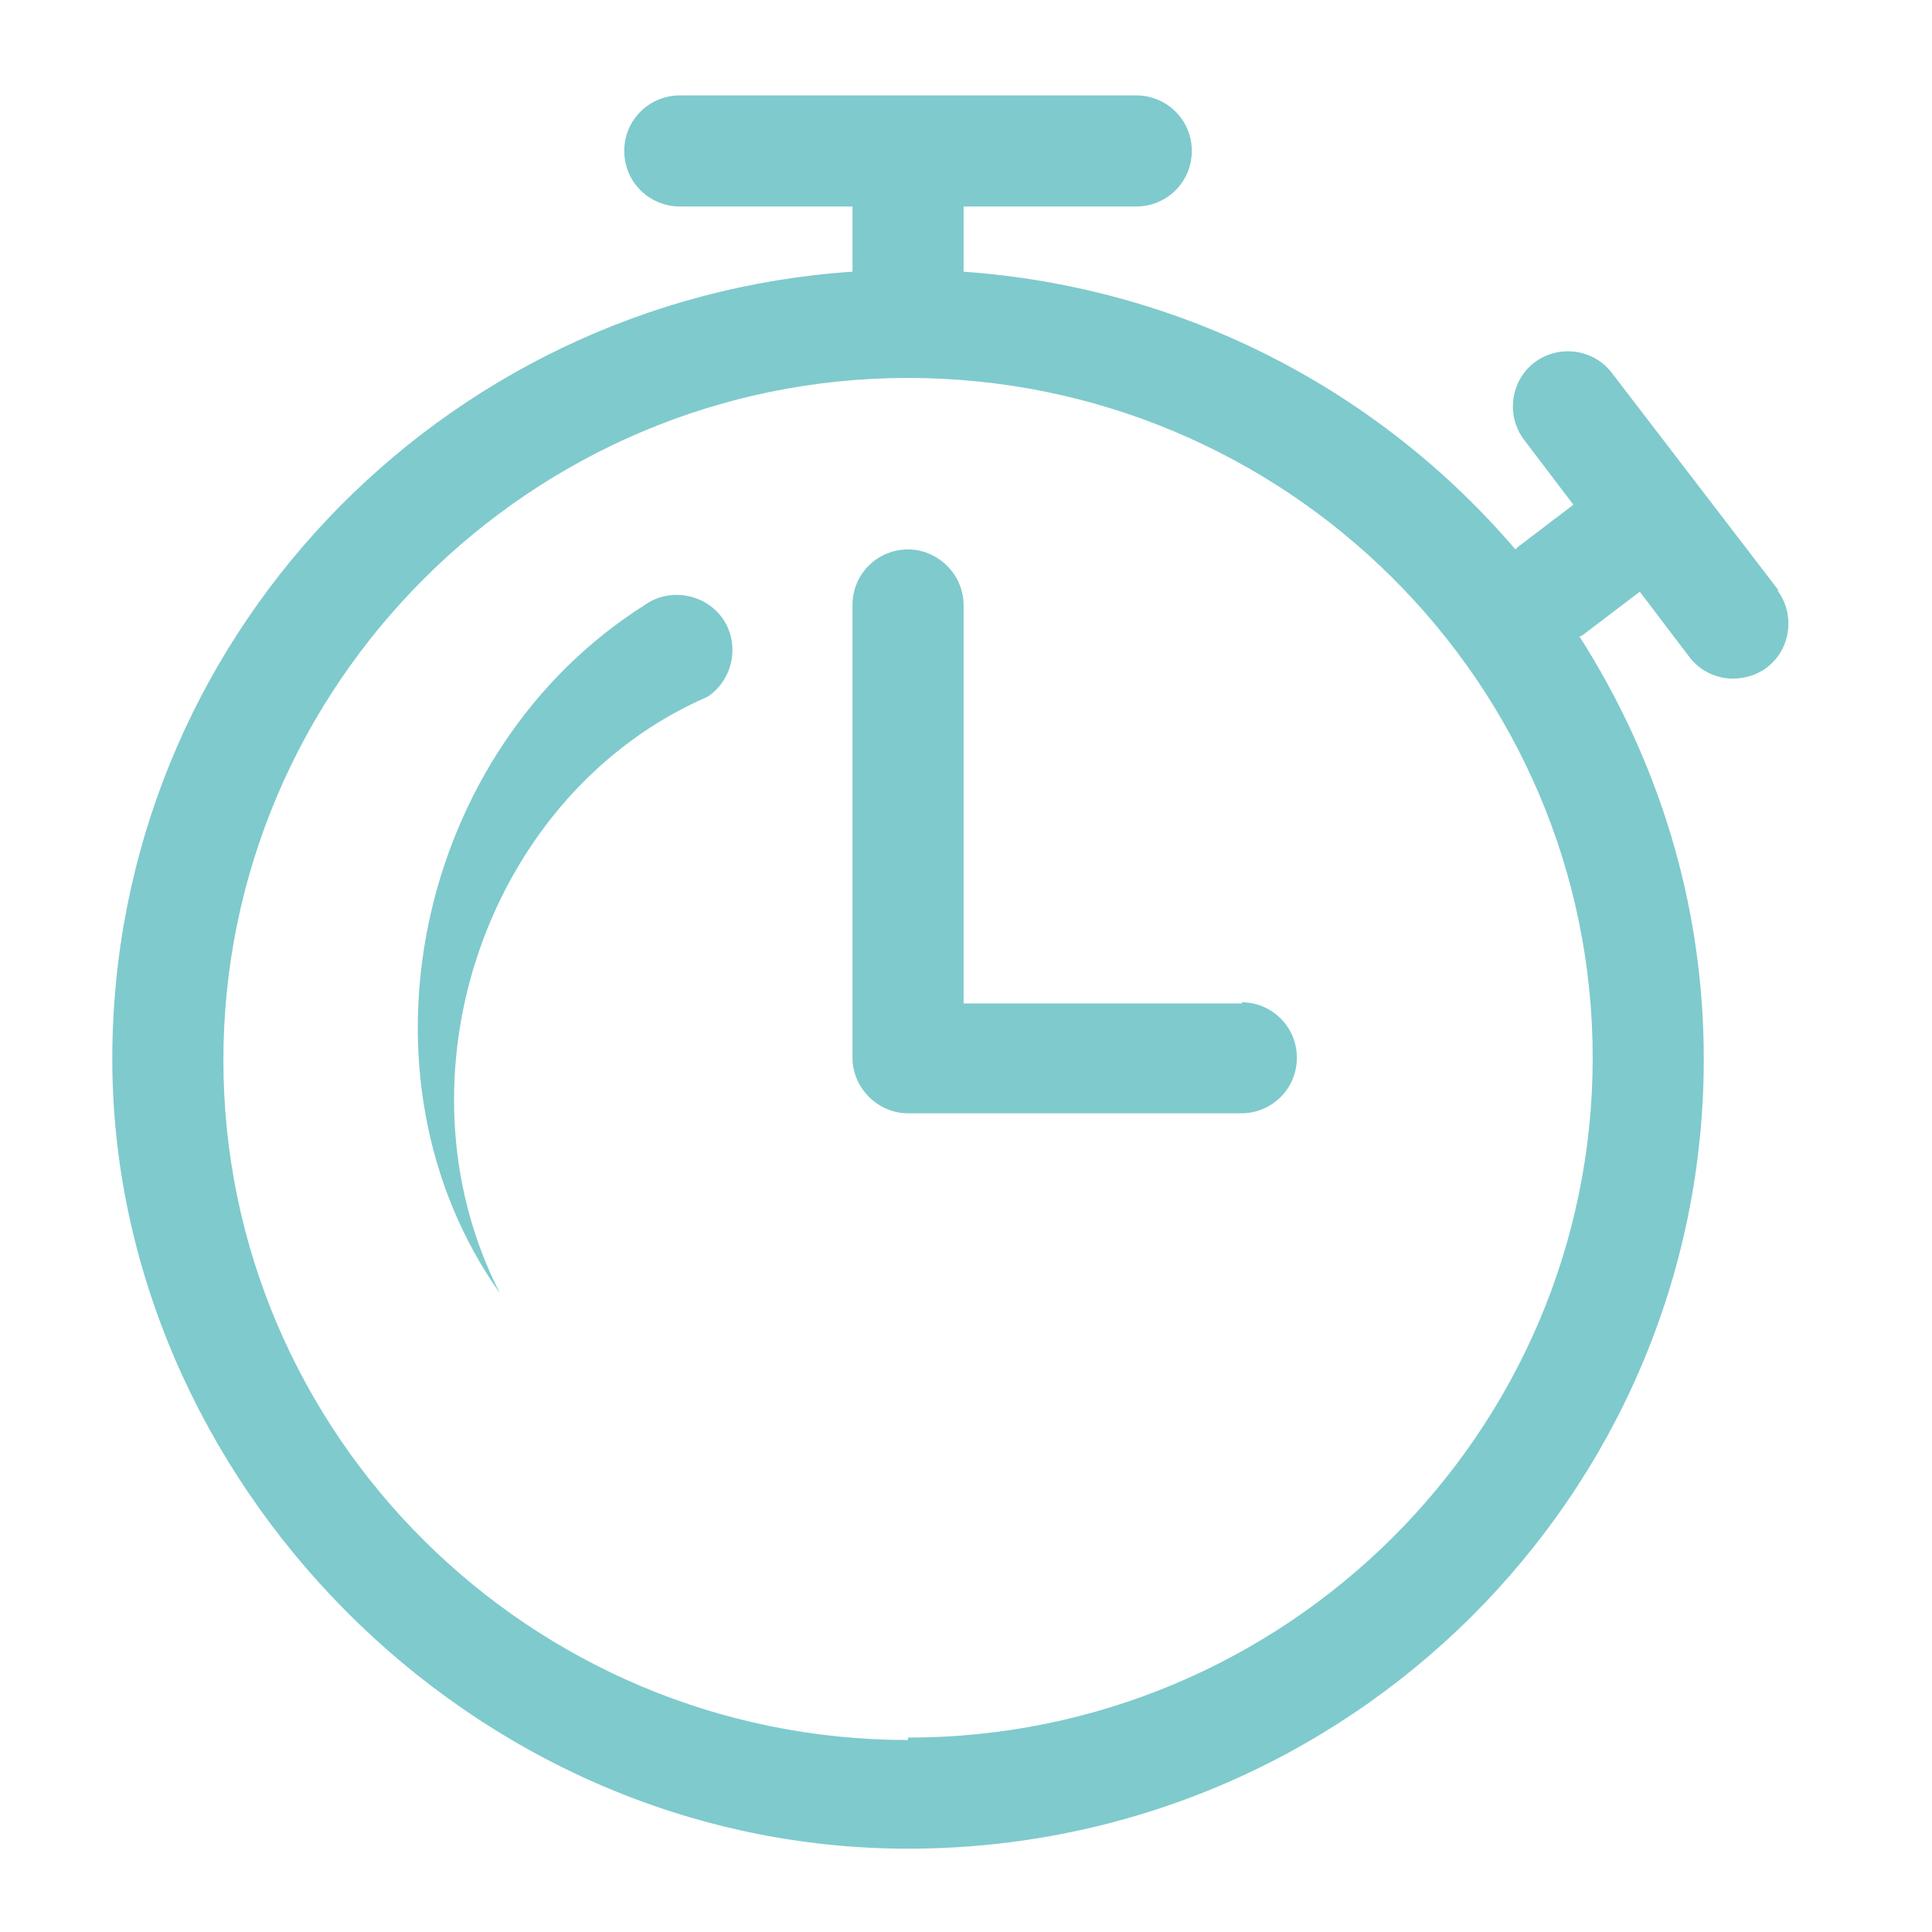
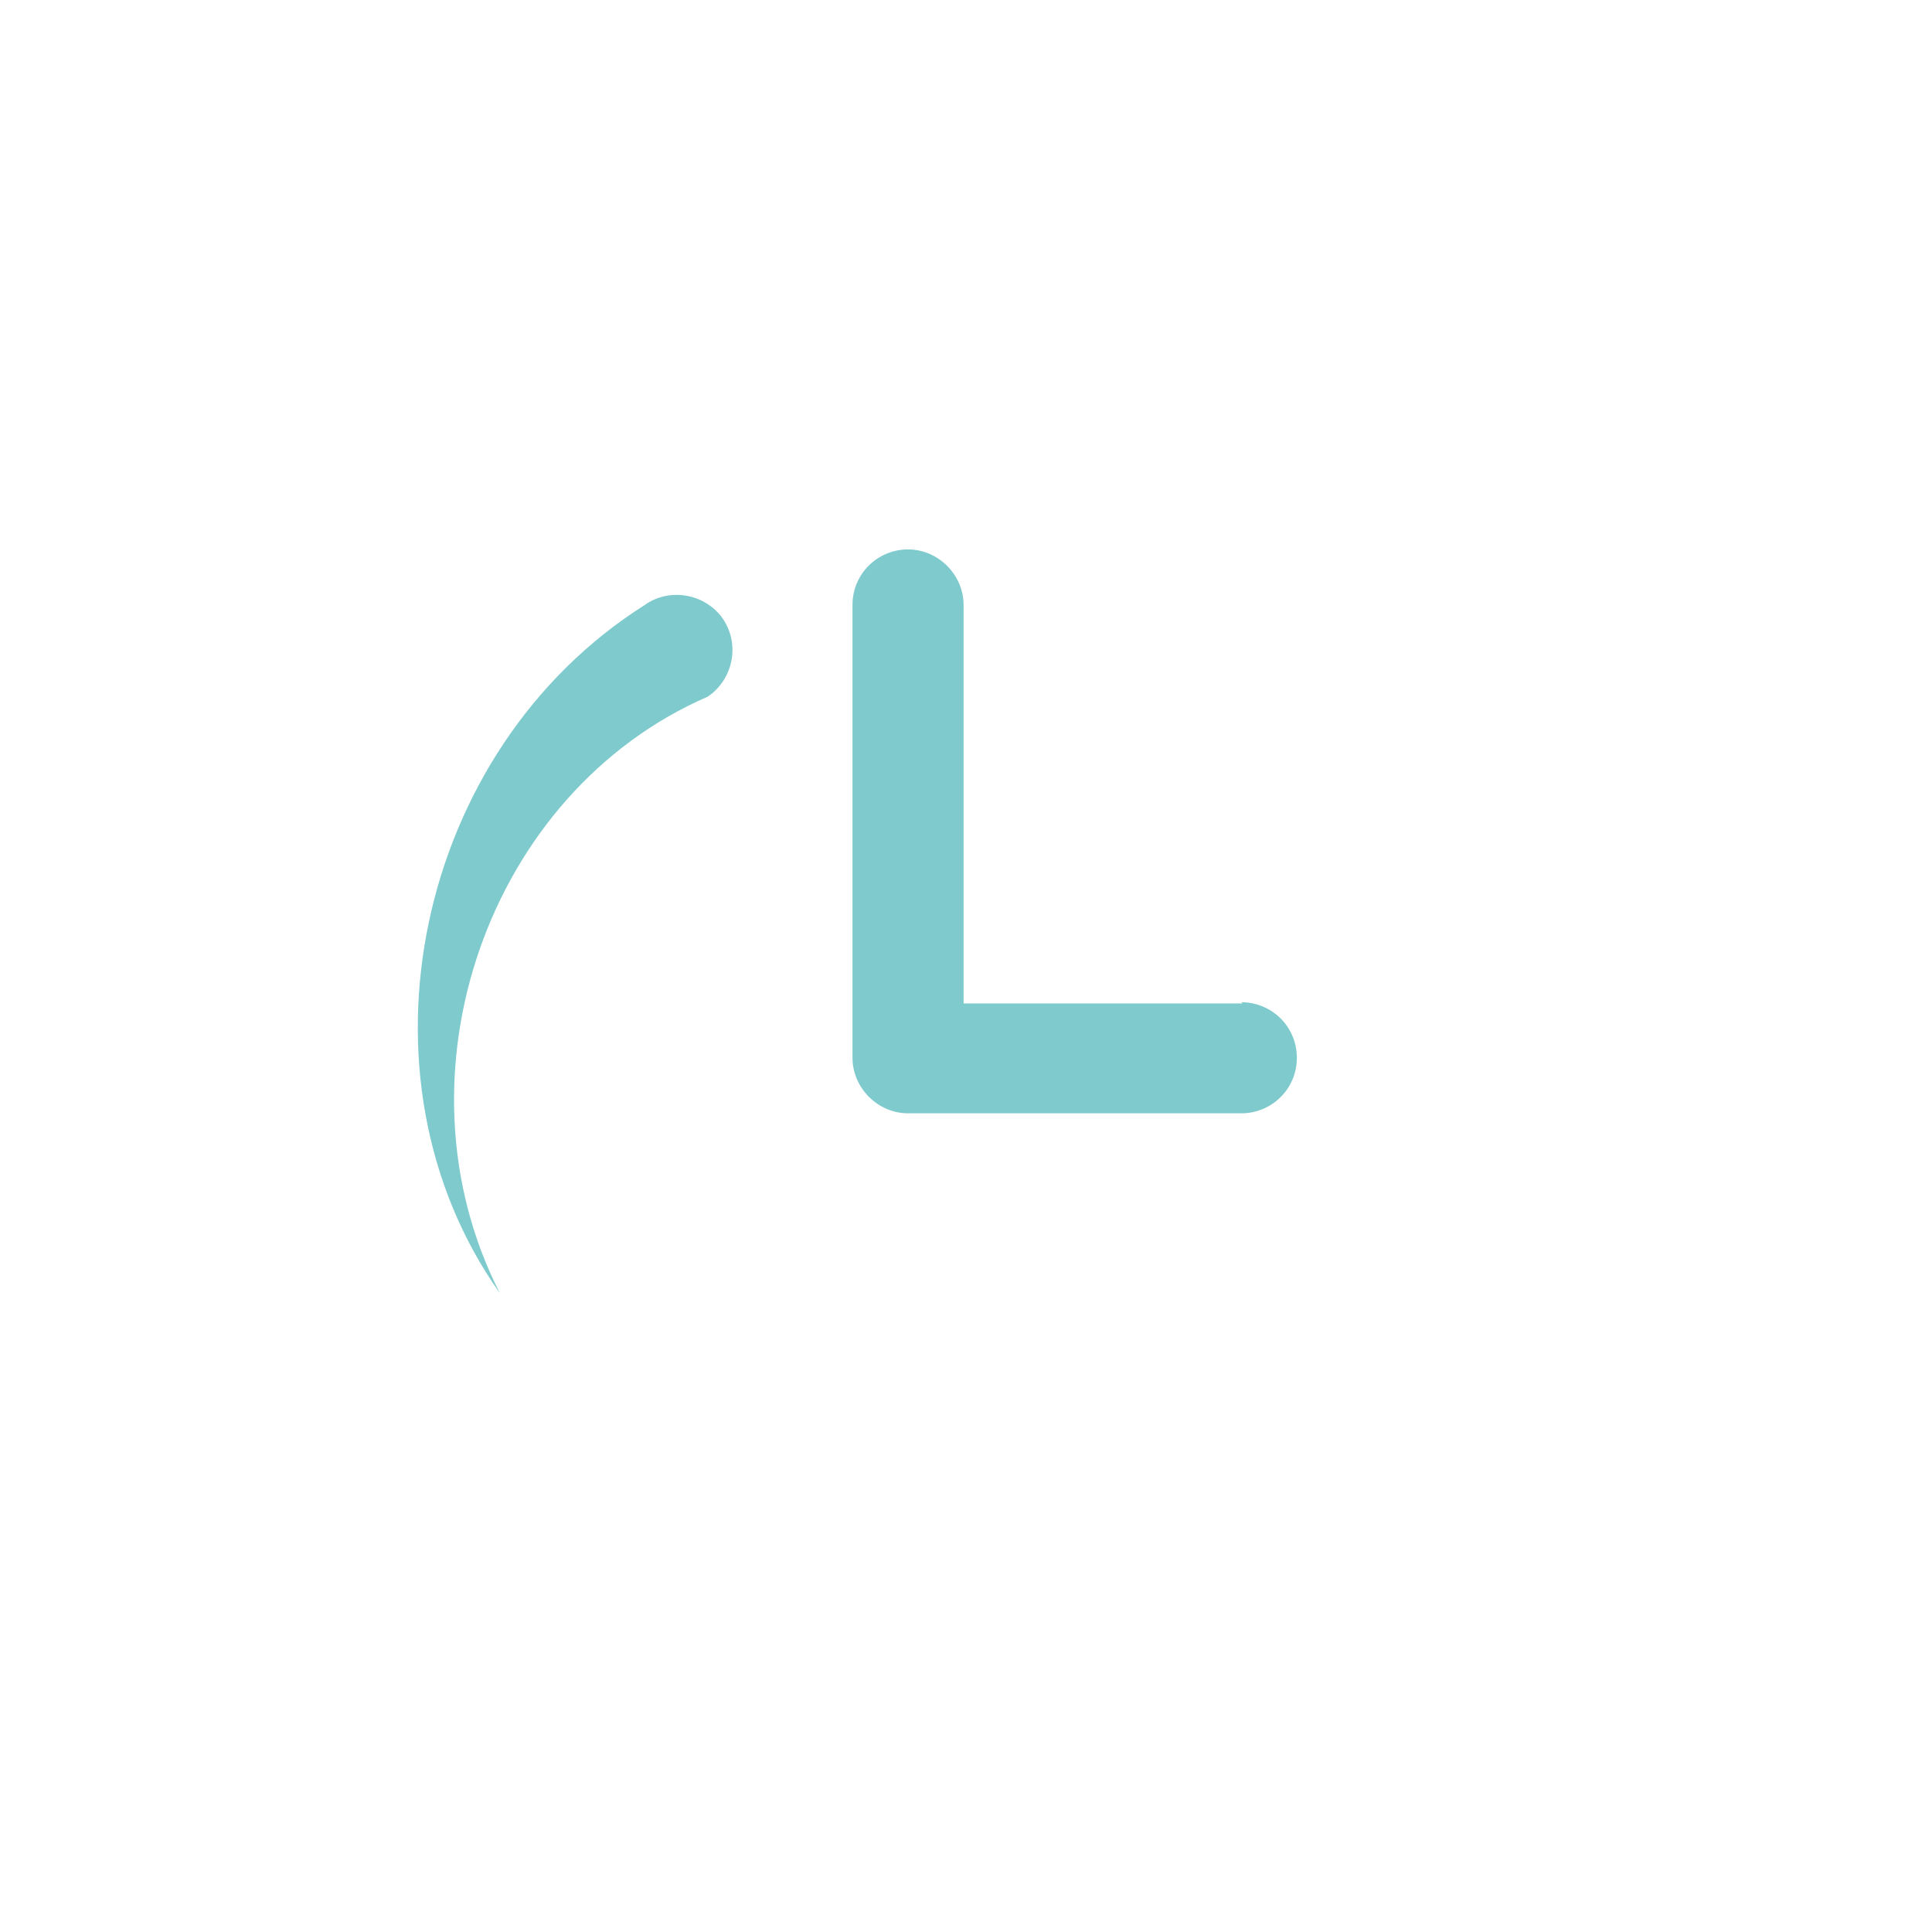
<svg xmlns="http://www.w3.org/2000/svg" id="Calque_1" viewBox="0 0 16 16">
  <defs>
    <style>.cls-1{fill:#7fcacd;stroke-width:0px;}</style>
  </defs>
  <path class="cls-1" d="m5.34,5.01c-1.9,1.2-2.47,3.91-1.2,5.7-.92-1.8-.1-4.15,1.72-4.94.21-.14.27-.43.13-.64-.14-.21-.44-.27-.65-.12Z" />
-   <path class="cls-1" d="m14.73,4.89l-1.38-1.8c-.15-.2-.44-.24-.64-.09-.2.15-.24.44-.09.64l.41.54-.46.35s-.01.01-.02.02c-1.12-1.31-2.74-2.17-4.57-2.3v-.54h1.43c.25,0,.46-.2.46-.46s-.21-.46-.46-.46h-3.78c-.25,0-.46.2-.46.46s.21.46.46.46h1.43v.54c-3.42.23-6.13,3.06-6.13,6.52s2.95,6.54,6.59,6.54,6.59-2.93,6.59-6.54c0-1.29-.38-2.48-1.03-3.5.01,0,.03-.01.04-.02l.46-.35.41.54c.09.12.23.18.36.18.1,0,.2-.03.28-.09.2-.15.24-.44.09-.64h0Zm-7.21,9.52c-3.13,0-5.67-2.53-5.67-5.63S4.39,3.13,7.52,3.13s5.67,2.53,5.67,5.63-2.54,5.63-5.67,5.63h0Z" />
  <path class="cls-1" d="m10.29,8.31h-2.31v-3.3c0-.25-.21-.46-.46-.46s-.46.2-.46.46v3.75c0,.25.21.46.46.46h2.76c.25,0,.46-.2.46-.46s-.21-.46-.46-.46Z" />
</svg>